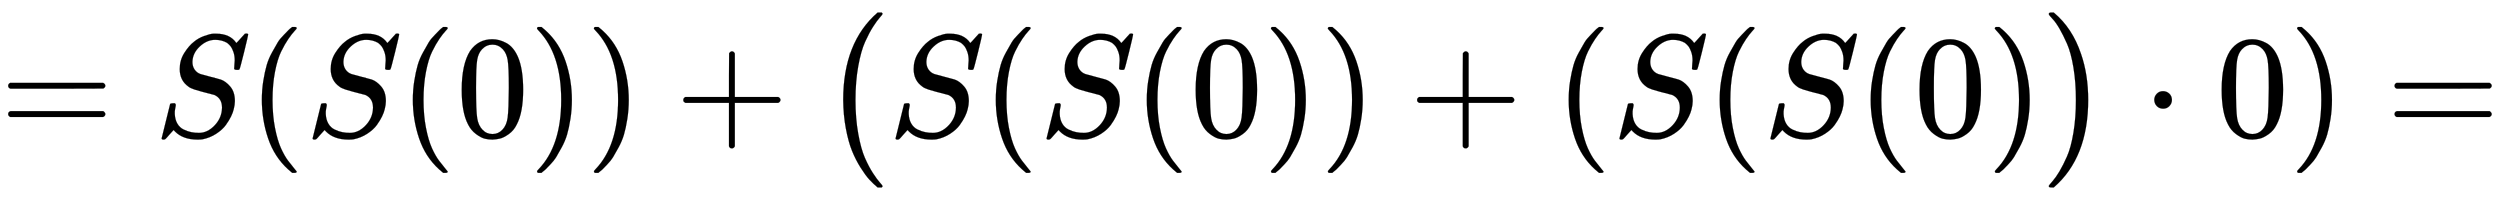
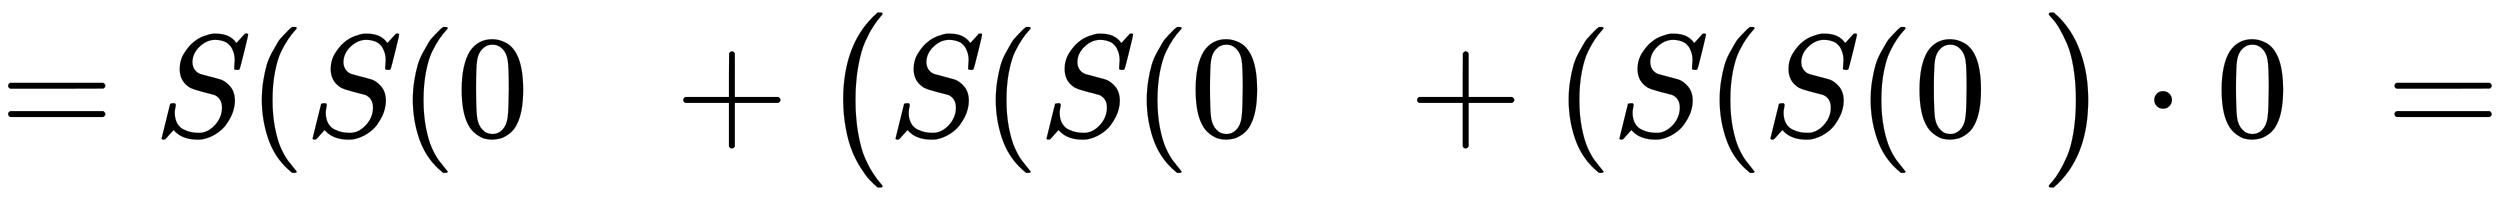
<svg xmlns="http://www.w3.org/2000/svg" xmlns:xlink="http://www.w3.org/1999/xlink" width="39.802ex" height="3.176ex" style="vertical-align: -1.005ex;" viewBox="0 -934.9 17136.9 1367.4" role="img" focusable="false" aria-labelledby="MathJax-SVG-1-Title">
  <title id="MathJax-SVG-1-Title">{\displaystyle =S(S(0))+{\big (}S(S(0))+(S(S(0){\big )}\cdot 0)=}</title>
  <defs aria-hidden="true">
    <path stroke-width="1" id="E1-MJMAIN-3D" d="M56 347Q56 360 70 367H707Q722 359 722 347Q722 336 708 328L390 327H72Q56 332 56 347ZM56 153Q56 168 72 173H708Q722 163 722 153Q722 140 707 133H70Q56 140 56 153Z" />
    <path stroke-width="1" id="E1-MJMATHI-53" d="M308 24Q367 24 416 76T466 197Q466 260 414 284Q308 311 278 321T236 341Q176 383 176 462Q176 523 208 573T273 648Q302 673 343 688T407 704H418H425Q521 704 564 640Q565 640 577 653T603 682T623 704Q624 704 627 704T632 705Q645 705 645 698T617 577T585 459T569 456Q549 456 549 465Q549 471 550 475Q550 478 551 494T553 520Q553 554 544 579T526 616T501 641Q465 662 419 662Q362 662 313 616T263 510Q263 480 278 458T319 427Q323 425 389 408T456 390Q490 379 522 342T554 242Q554 216 546 186Q541 164 528 137T492 78T426 18T332 -20Q320 -22 298 -22Q199 -22 144 33L134 44L106 13Q83 -14 78 -18T65 -22Q52 -22 52 -14Q52 -11 110 221Q112 227 130 227H143Q149 221 149 216Q149 214 148 207T144 186T142 153Q144 114 160 87T203 47T255 29T308 24Z" />
    <path stroke-width="1" id="E1-MJMAIN-28" d="M94 250Q94 319 104 381T127 488T164 576T202 643T244 695T277 729T302 750H315H319Q333 750 333 741Q333 738 316 720T275 667T226 581T184 443T167 250T184 58T225 -81T274 -167T316 -220T333 -241Q333 -250 318 -250H315H302L274 -226Q180 -141 137 -14T94 250Z" />
    <path stroke-width="1" id="E1-MJMAIN-30" d="M96 585Q152 666 249 666Q297 666 345 640T423 548Q460 465 460 320Q460 165 417 83Q397 41 362 16T301 -15T250 -22Q224 -22 198 -16T137 16T82 83Q39 165 39 320Q39 494 96 585ZM321 597Q291 629 250 629Q208 629 178 597Q153 571 145 525T137 333Q137 175 145 125T181 46Q209 16 250 16Q290 16 318 46Q347 76 354 130T362 333Q362 478 354 524T321 597Z" />
-     <path stroke-width="1" id="E1-MJMAIN-29" d="M60 749L64 750Q69 750 74 750H86L114 726Q208 641 251 514T294 250Q294 182 284 119T261 12T224 -76T186 -143T145 -194T113 -227T90 -246Q87 -249 86 -250H74Q66 -250 63 -250T58 -247T55 -238Q56 -237 66 -225Q221 -64 221 250T66 725Q56 737 55 738Q55 746 60 749Z" />
    <path stroke-width="1" id="E1-MJMAIN-2B" d="M56 237T56 250T70 270H369V420L370 570Q380 583 389 583Q402 583 409 568V270H707Q722 262 722 250T707 230H409V-68Q401 -82 391 -82H389H387Q375 -82 369 -68V230H70Q56 237 56 250Z" />
    <path stroke-width="1" id="E1-MJSZ1-28" d="M152 251Q152 646 388 850H416Q422 844 422 841Q422 837 403 816T357 753T302 649T255 482T236 250Q236 124 255 19T301 -147T356 -251T403 -315T422 -340Q422 -343 416 -349H388Q359 -325 332 -296T271 -213T212 -97T170 56T152 251Z" />
    <path stroke-width="1" id="E1-MJSZ1-29" d="M305 251Q305 -145 69 -349H56Q43 -349 39 -347T35 -338Q37 -333 60 -307T108 -239T160 -136T204 27T221 250T204 473T160 636T108 740T60 807T35 839Q35 850 50 850H56H69Q197 743 256 566Q305 425 305 251Z" />
    <path stroke-width="1" id="E1-MJMAIN-22C5" d="M78 250Q78 274 95 292T138 310Q162 310 180 294T199 251Q199 226 182 208T139 190T96 207T78 250Z" />
  </defs>
  <g stroke="currentColor" fill="currentColor" stroke-width="0" transform="matrix(1 0 0 -1 0 0)" aria-hidden="true">
    <use xlink:href="#E1-MJMAIN-3D" x="0" y="0" />
    <use xlink:href="#E1-MJMATHI-53" x="1056" y="0" />
    <use xlink:href="#E1-MJMAIN-28" x="1701" y="0" />
    <use xlink:href="#E1-MJMATHI-53" x="2091" y="0" />
    <use xlink:href="#E1-MJMAIN-28" x="2736" y="0" />
    <use xlink:href="#E1-MJMAIN-30" x="3126" y="0" />
    <use xlink:href="#E1-MJMAIN-29" x="3626" y="0" />
    <use xlink:href="#E1-MJMAIN-29" x="4016" y="0" />
    <use xlink:href="#E1-MJMAIN-2B" x="4628" y="0" />
    <use xlink:href="#E1-MJSZ1-28" x="5628" y="-1" />
    <use xlink:href="#E1-MJMATHI-53" x="6087" y="0" />
    <use xlink:href="#E1-MJMAIN-28" x="6732" y="0" />
    <use xlink:href="#E1-MJMATHI-53" x="7122" y="0" />
    <use xlink:href="#E1-MJMAIN-28" x="7767" y="0" />
    <use xlink:href="#E1-MJMAIN-30" x="8157" y="0" />
    <use xlink:href="#E1-MJMAIN-29" x="8657" y="0" />
    <use xlink:href="#E1-MJMAIN-29" x="9047" y="0" />
    <use xlink:href="#E1-MJMAIN-2B" x="9658" y="0" />
    <use xlink:href="#E1-MJMAIN-28" x="10659" y="0" />
    <use xlink:href="#E1-MJMATHI-53" x="11049" y="0" />
    <use xlink:href="#E1-MJMAIN-28" x="11694" y="0" />
    <use xlink:href="#E1-MJMATHI-53" x="12084" y="0" />
    <use xlink:href="#E1-MJMAIN-28" x="12729" y="0" />
    <use xlink:href="#E1-MJMAIN-30" x="13119" y="0" />
    <use xlink:href="#E1-MJMAIN-29" x="13619" y="0" />
    <use xlink:href="#E1-MJSZ1-29" x="14009" y="-1" />
    <use xlink:href="#E1-MJMAIN-22C5" x="14689" y="0" />
    <use xlink:href="#E1-MJMAIN-30" x="15190" y="0" />
    <use xlink:href="#E1-MJMAIN-29" x="15691" y="0" />
    <use xlink:href="#E1-MJMAIN-3D" x="16358" y="0" />
  </g>
</svg>